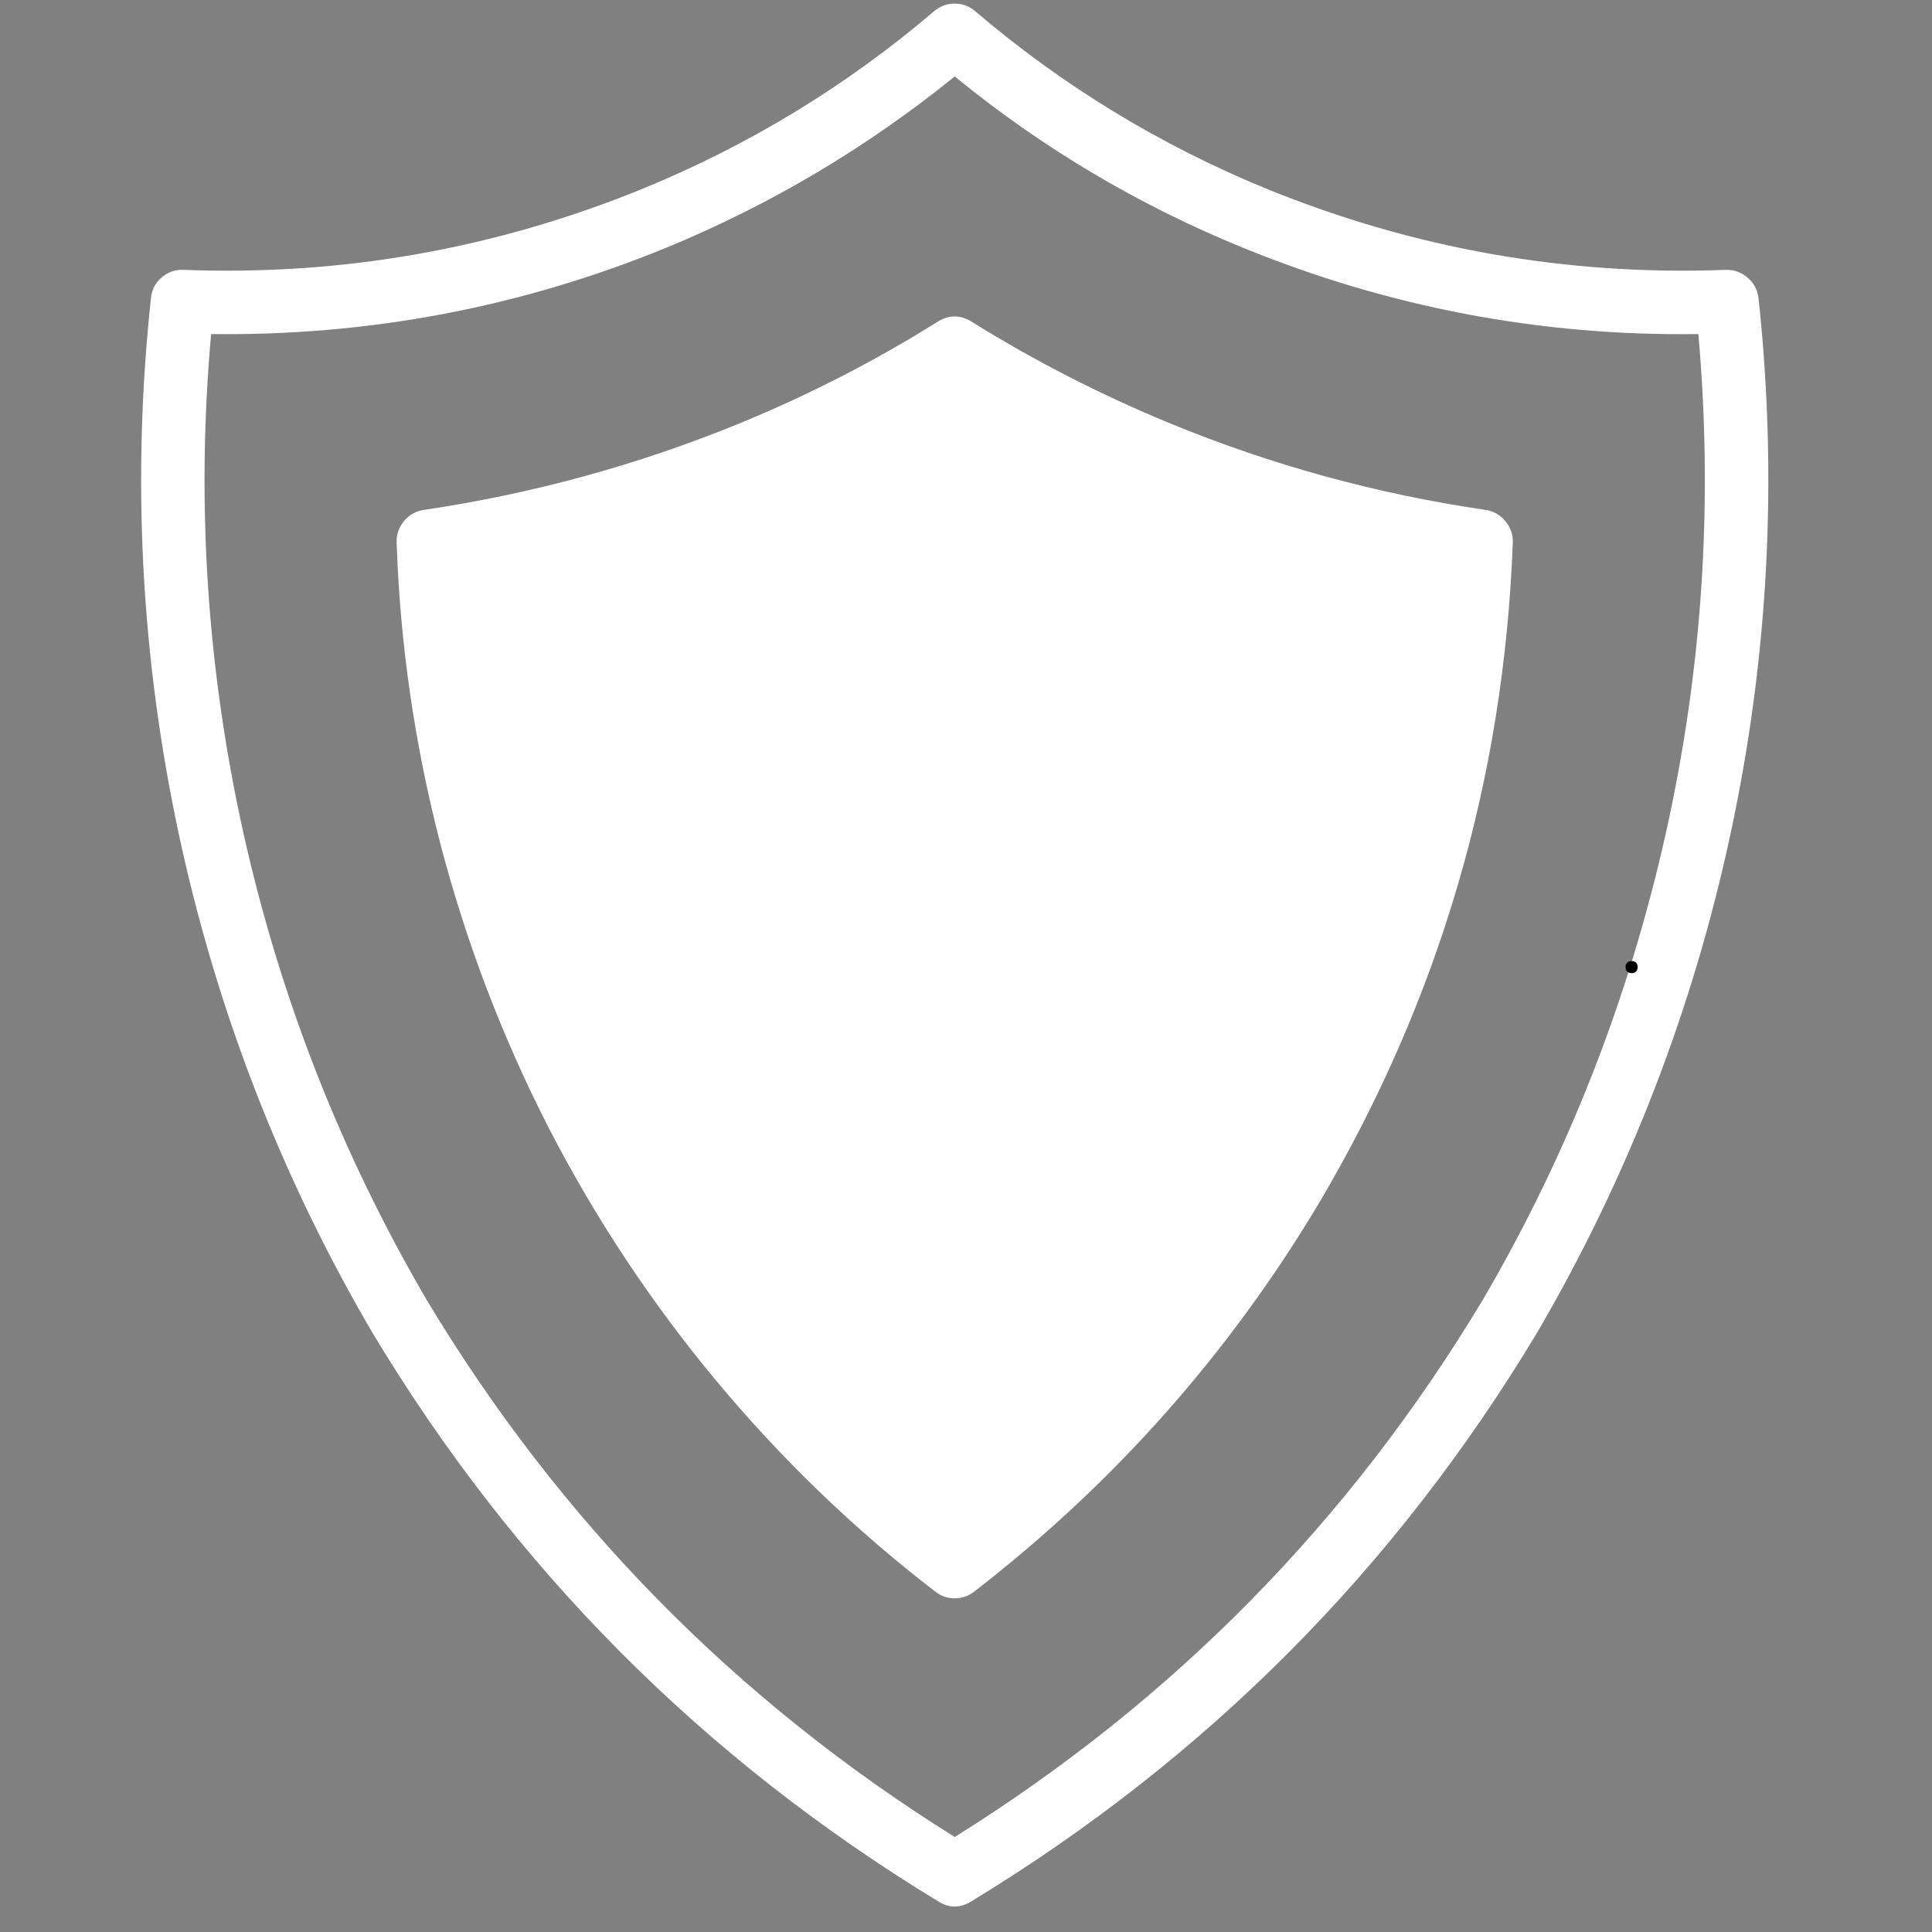
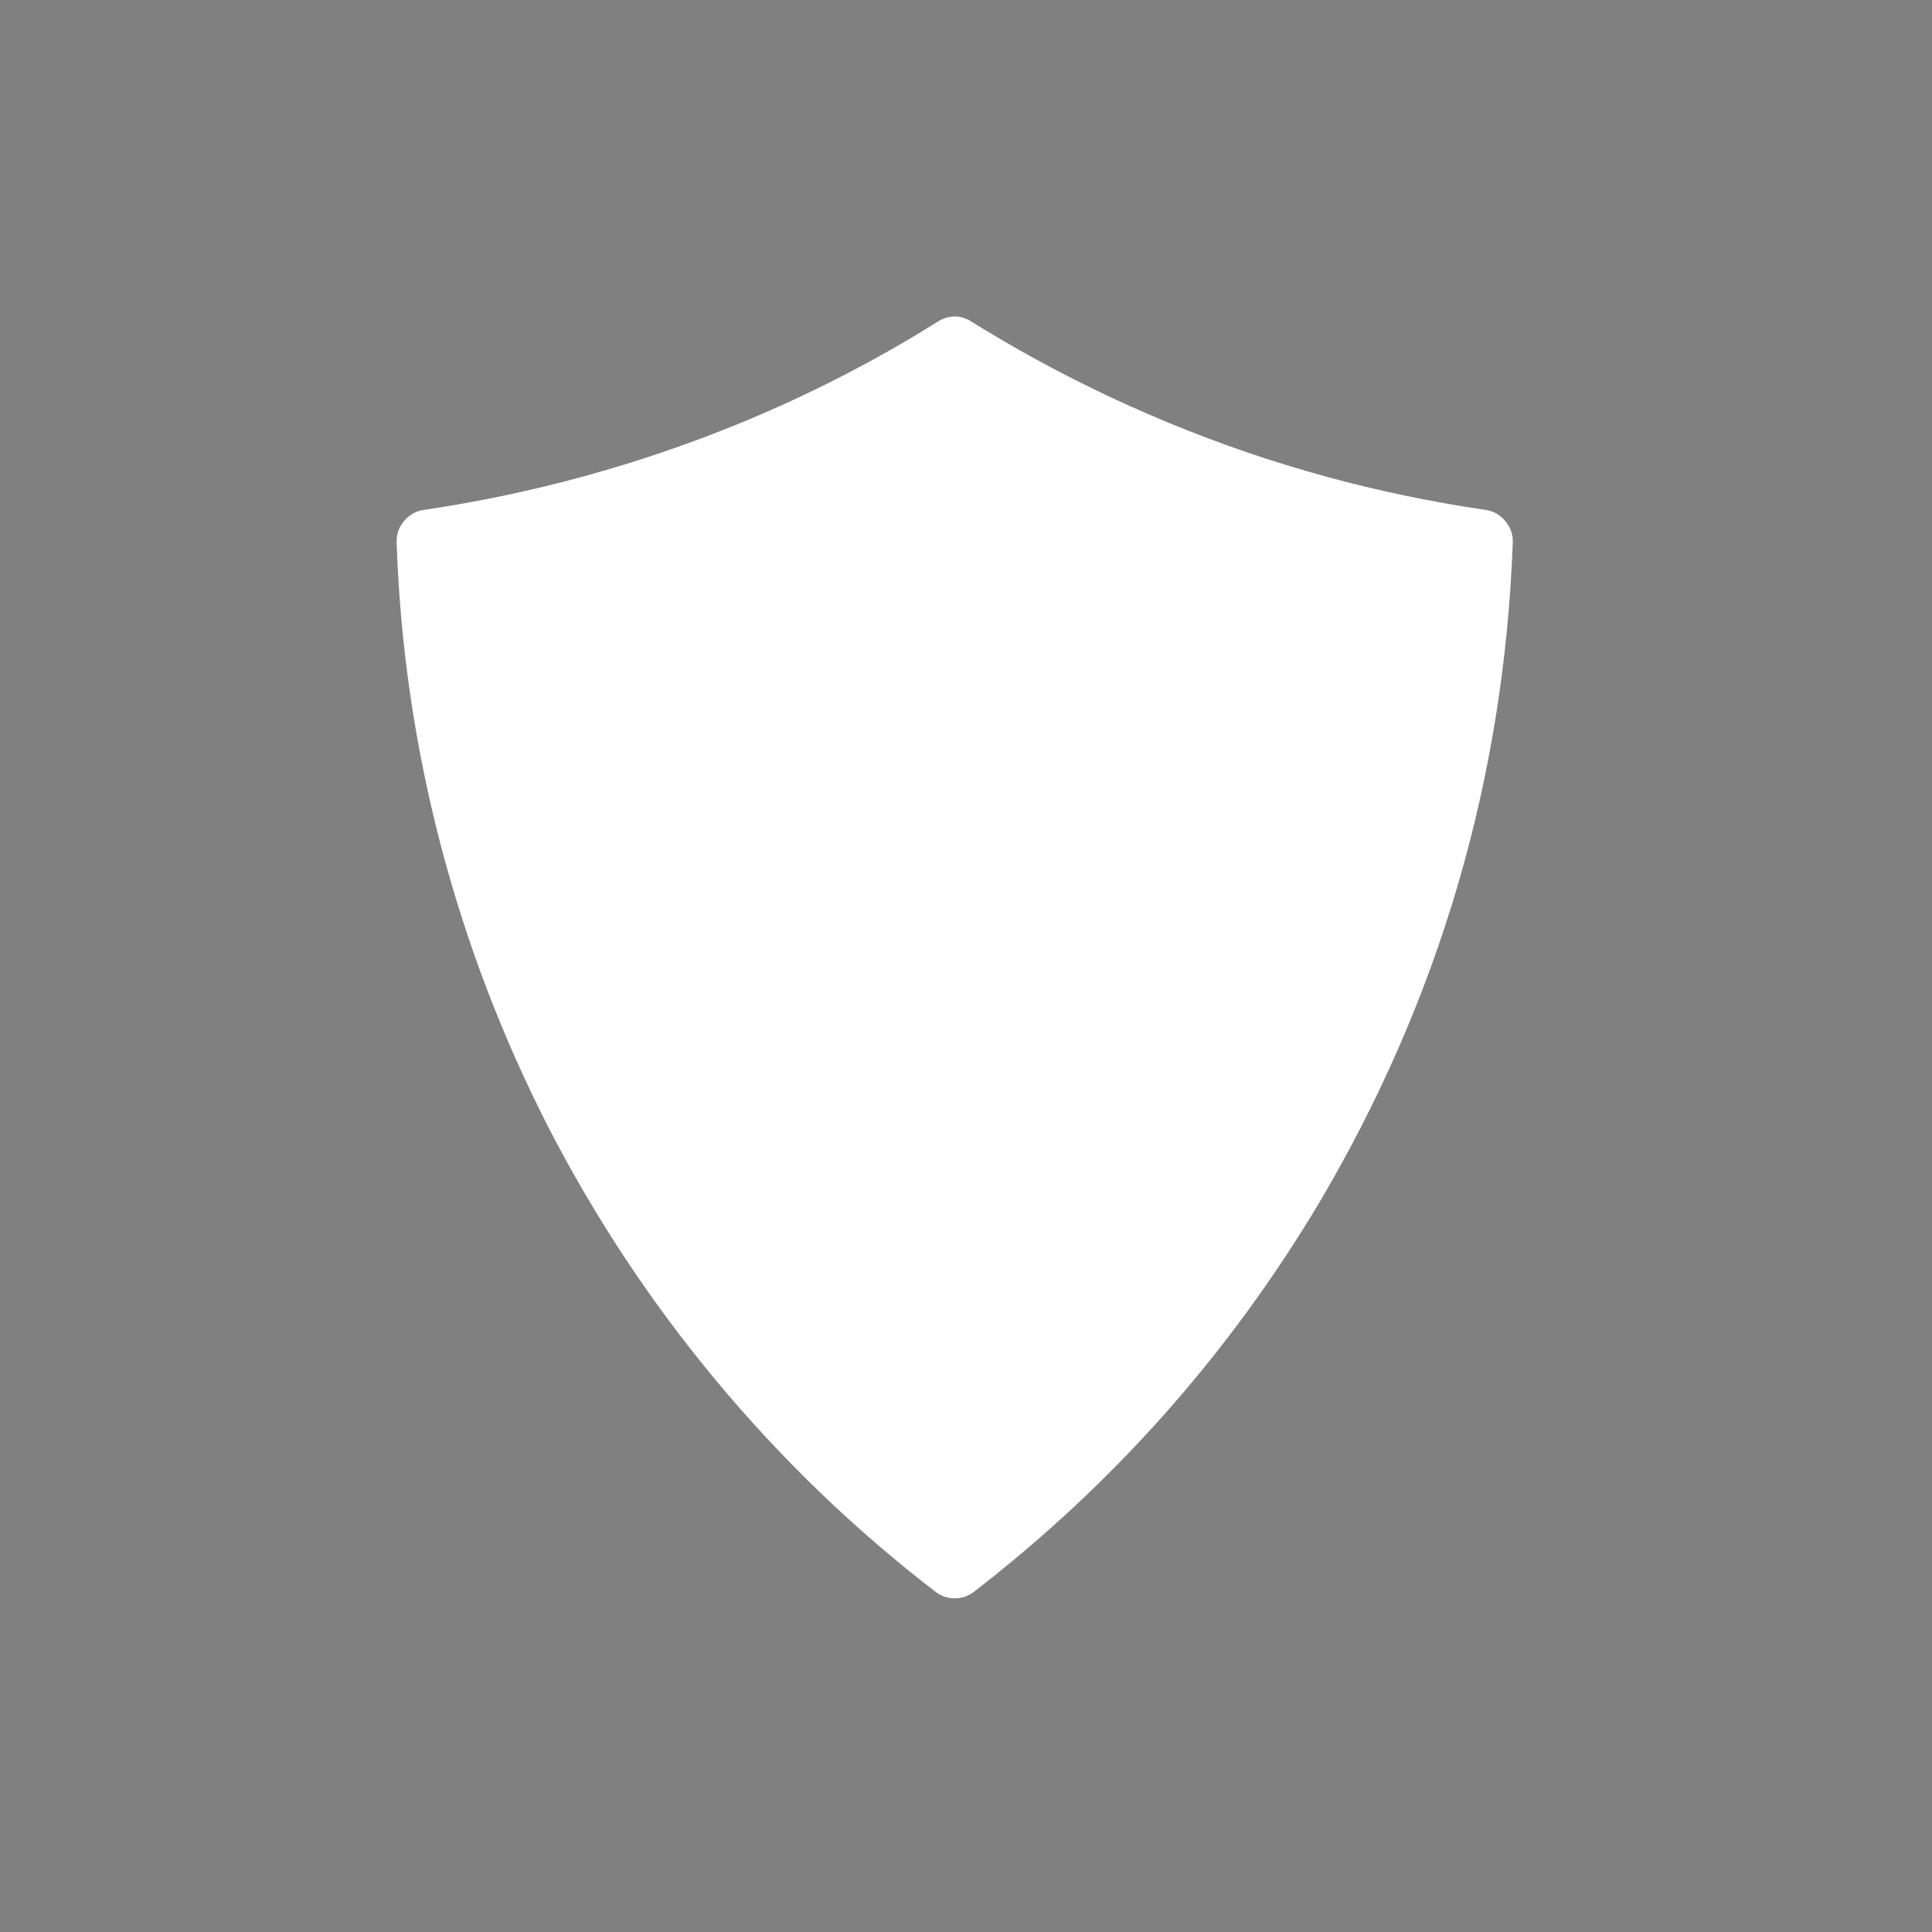
<svg xmlns="http://www.w3.org/2000/svg" width="50" zoomAndPan="magnify" viewBox="0 0 37.5 37.5" height="50" preserveAspectRatio="xMidYMid meet" version="1.0">
  <rect x="0" y="0" width="37.5" height="37.5" fill="#808080" stroke="none" />
  <defs>
    <g />
    <clipPath id="25844cdde7">
-       <path d="M 2.16 0 L 34.723 0 L 34.723 37.008 L 2.16 37.008 Z M 2.16 0 " clip-rule="nonzero" />
-     </clipPath>
+       </clipPath>
  </defs>
  <g clip-path="url(#25844cdde7)">
-     <path fill="#ffffff" d="M 29.844 25.852 C 31.609 22.824 32.859 19.594 33.594 16.164 C 34.328 12.734 34.508 9.273 34.133 5.789 C 34.113 5.629 34.047 5.496 33.922 5.391 C 33.801 5.285 33.66 5.234 33.5 5.238 C 30.414 5.355 27.441 4.828 24.582 3.664 C 22.516 2.816 20.629 1.668 18.93 0.219 C 18.816 0.121 18.684 0.07 18.531 0.07 C 18.379 0.07 18.246 0.121 18.129 0.219 C 16.43 1.668 14.543 2.816 12.473 3.664 C 9.617 4.828 6.645 5.355 3.562 5.238 C 3.398 5.23 3.258 5.281 3.137 5.387 C 3.012 5.492 2.945 5.625 2.93 5.789 C 2.555 9.273 2.734 12.734 3.465 16.164 C 4.199 19.594 5.449 22.824 7.219 25.852 C 9.973 30.441 13.637 34.125 18.211 36.906 C 18.422 37.039 18.637 37.039 18.852 36.906 C 23.426 34.125 27.09 30.441 29.844 25.852 Z M 18.531 35.656 C 14.277 33 10.859 29.523 8.277 25.223 C 6.625 22.395 5.441 19.379 4.727 16.18 C 4.016 12.98 3.805 9.746 4.098 6.484 C 7.16 6.523 10.109 5.965 12.941 4.805 C 14.965 3.969 16.828 2.863 18.531 1.484 C 20.227 2.871 22.09 3.977 24.117 4.805 C 26.953 5.965 29.898 6.527 32.965 6.484 C 33.254 9.746 33.047 12.98 32.332 16.18 C 31.617 19.379 30.438 22.395 28.785 25.223 C 26.203 29.523 22.785 33 18.531 35.656 Z M 18.531 35.656 " fill-opacity="1" fill-rule="nonzero" />
-   </g>
+     </g>
  <path fill="#ffffff" d="M 28.84 9.898 C 26.73 9.59 24.688 9.031 22.715 8.219 C 21.375 7.668 20.086 7.008 18.855 6.242 C 18.641 6.109 18.422 6.109 18.203 6.242 C 16.977 7.012 15.691 7.668 14.352 8.219 C 12.375 9.027 10.332 9.586 8.223 9.898 C 8.066 9.922 7.938 9.996 7.836 10.121 C 7.738 10.242 7.691 10.383 7.699 10.539 C 7.766 12.516 8.051 14.461 8.547 16.375 C 9.047 18.289 9.746 20.125 10.648 21.887 C 11.555 23.645 12.641 25.285 13.906 26.805 C 15.172 28.324 16.586 29.688 18.156 30.895 C 18.266 30.98 18.391 31.023 18.531 31.023 C 18.672 31.023 18.797 30.98 18.906 30.895 C 21.617 28.801 23.852 26.281 25.609 23.34 C 27.941 19.391 29.191 15.125 29.363 10.539 C 29.371 10.383 29.324 10.242 29.223 10.121 C 29.121 9.996 28.996 9.922 28.84 9.898 Z M 28.84 9.898 " fill-opacity="1" fill-rule="nonzero" />
  <g fill="#000000" fill-opacity="1">
    <g transform="translate(31.412, 18.873)">
      <g>
-         <path d="M 0.266 0.016 C 0.223 0.016 0.191 0.004 0.172 -0.016 C 0.148 -0.035 0.141 -0.066 0.141 -0.109 C 0.141 -0.141 0.148 -0.164 0.172 -0.188 C 0.191 -0.207 0.223 -0.219 0.266 -0.219 C 0.297 -0.219 0.32 -0.207 0.344 -0.188 C 0.363 -0.164 0.375 -0.141 0.375 -0.109 C 0.375 -0.066 0.363 -0.035 0.344 -0.016 C 0.32 0.004 0.297 0.016 0.266 0.016 Z M 0.266 0.016 " />
-       </g>
+         </g>
    </g>
  </g>
  <g fill="#ffffff" fill-opacity="1">
    <g transform="translate(18.237, 18.873)">
      <g>
-         <path d="M 0.266 0.016 C 0.223 0.016 0.191 0.004 0.172 -0.016 C 0.148 -0.035 0.141 -0.066 0.141 -0.109 C 0.141 -0.141 0.148 -0.164 0.172 -0.188 C 0.191 -0.207 0.223 -0.219 0.266 -0.219 C 0.297 -0.219 0.32 -0.207 0.344 -0.188 C 0.363 -0.164 0.375 -0.141 0.375 -0.109 C 0.375 -0.066 0.363 -0.035 0.344 -0.016 C 0.32 0.004 0.297 0.016 0.266 0.016 Z M 0.266 0.016 " />
-       </g>
+         </g>
    </g>
  </g>
</svg>